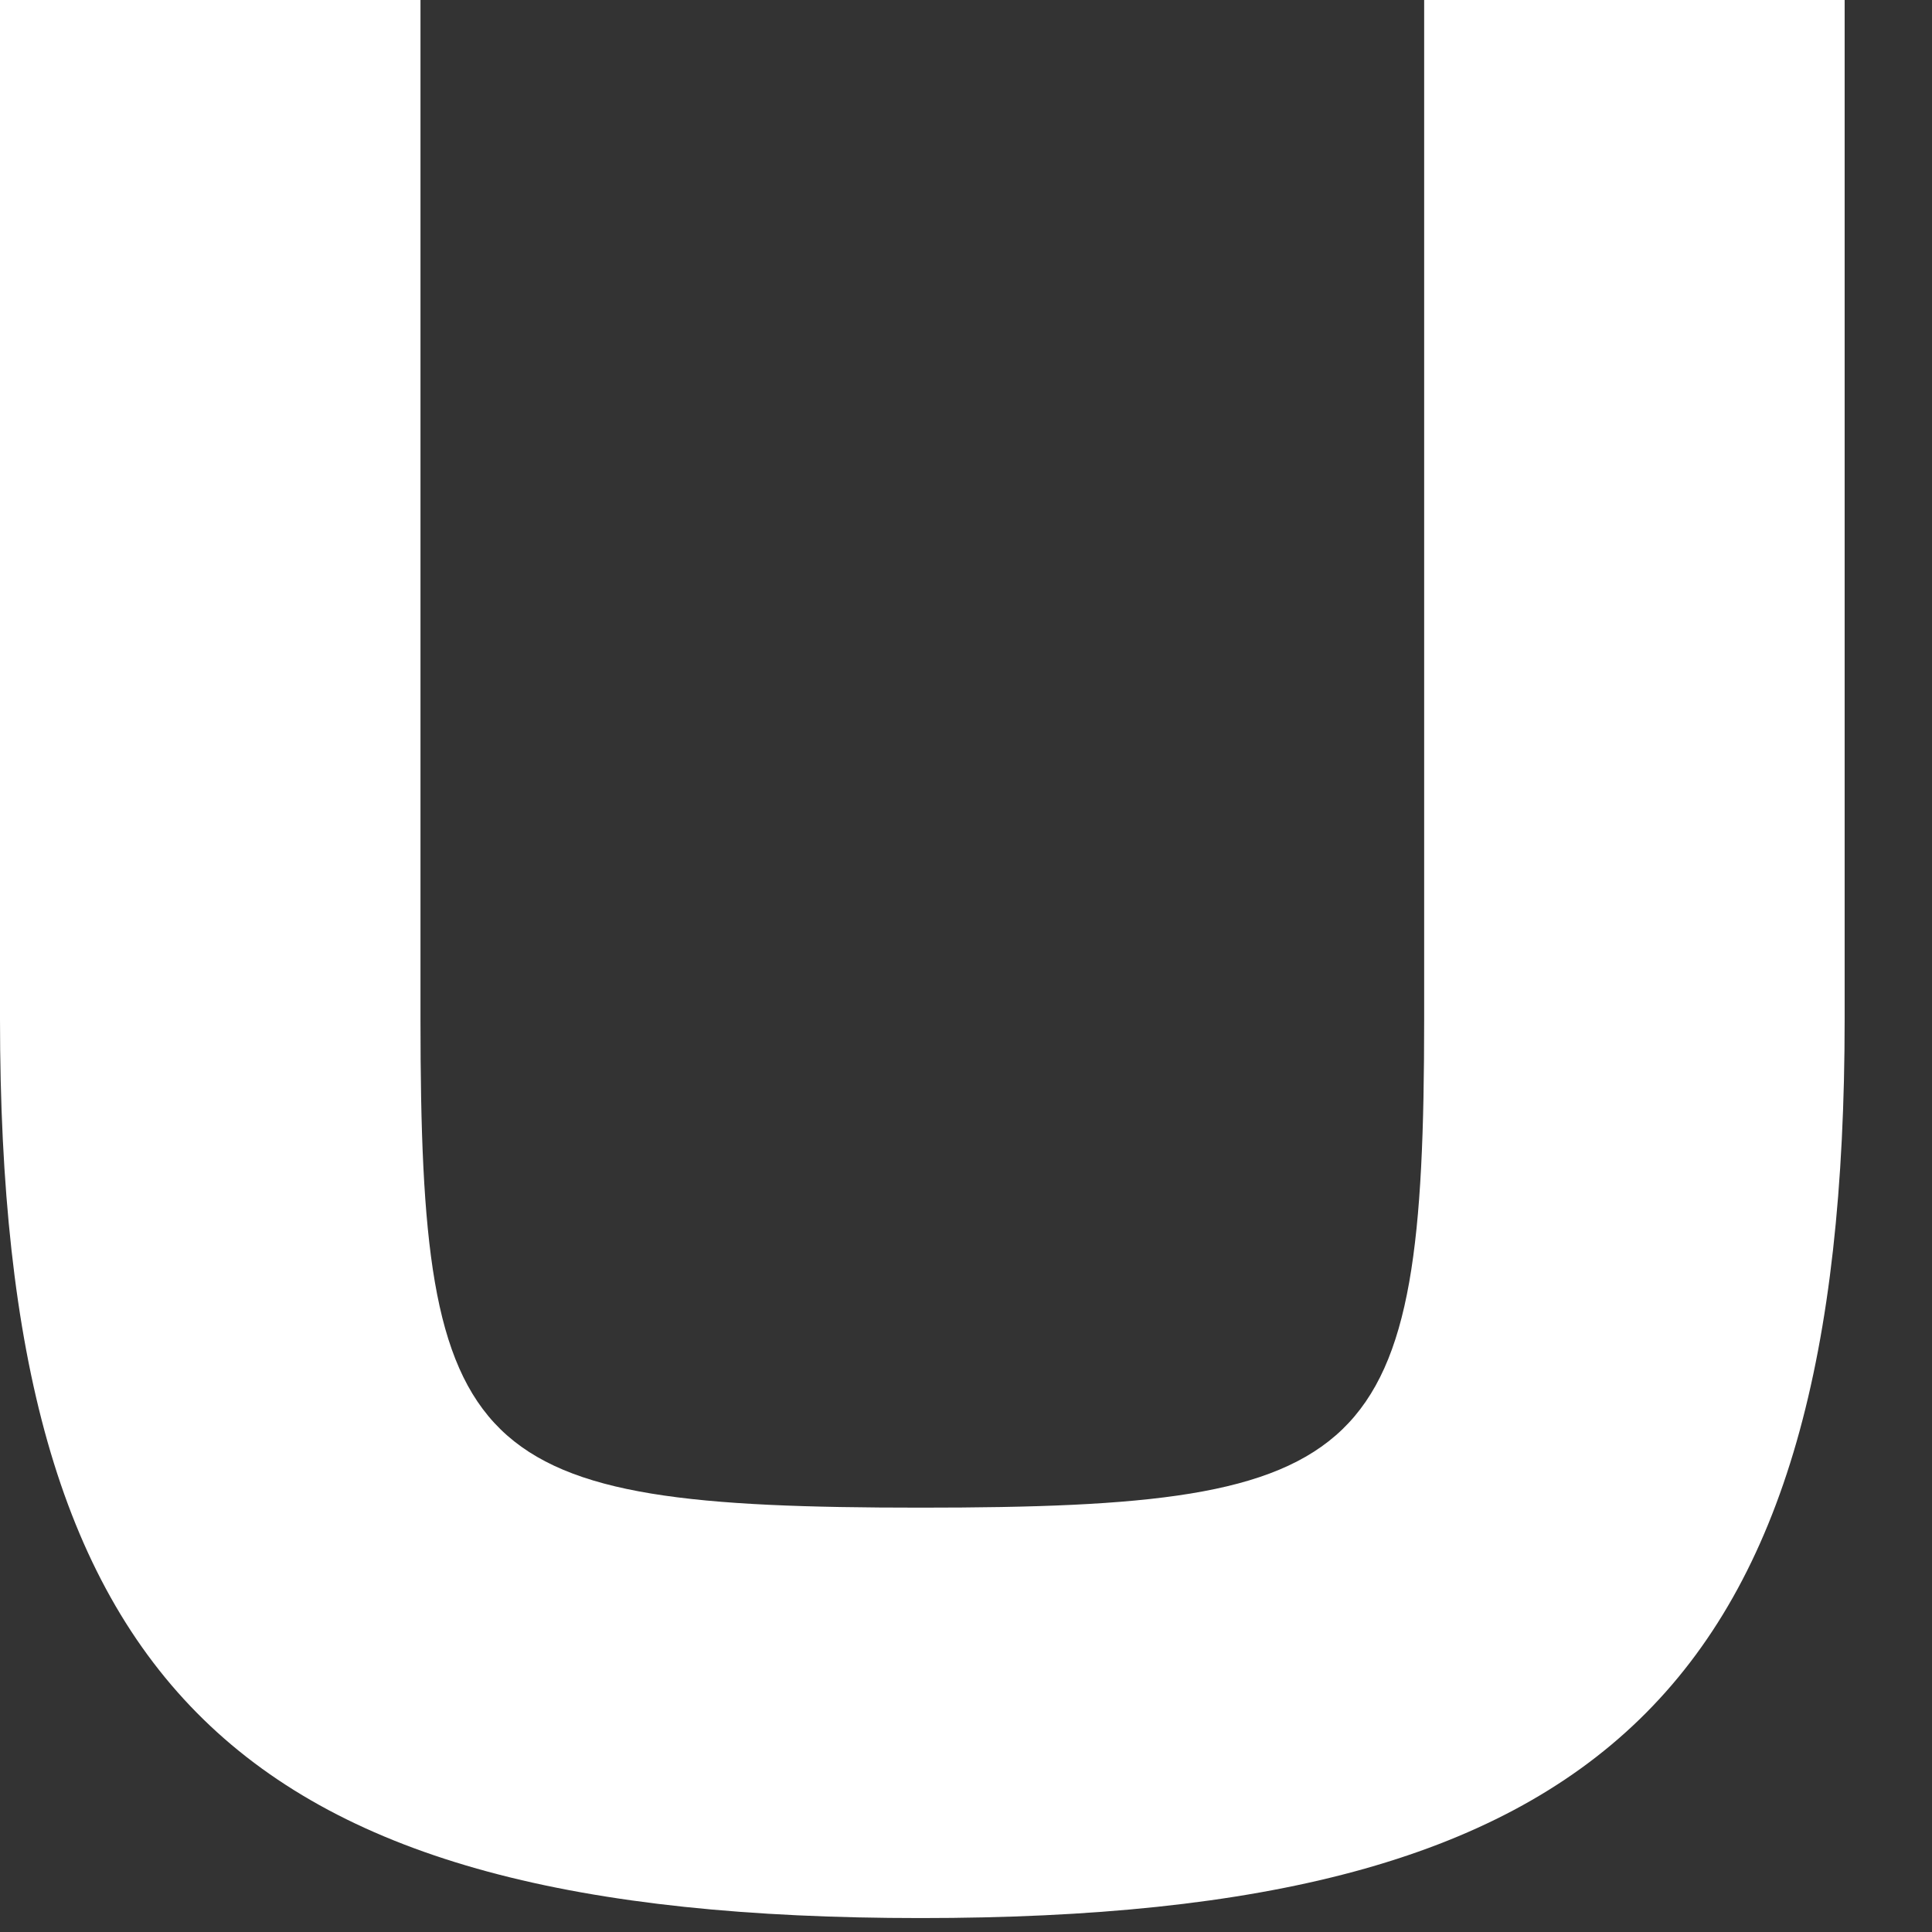
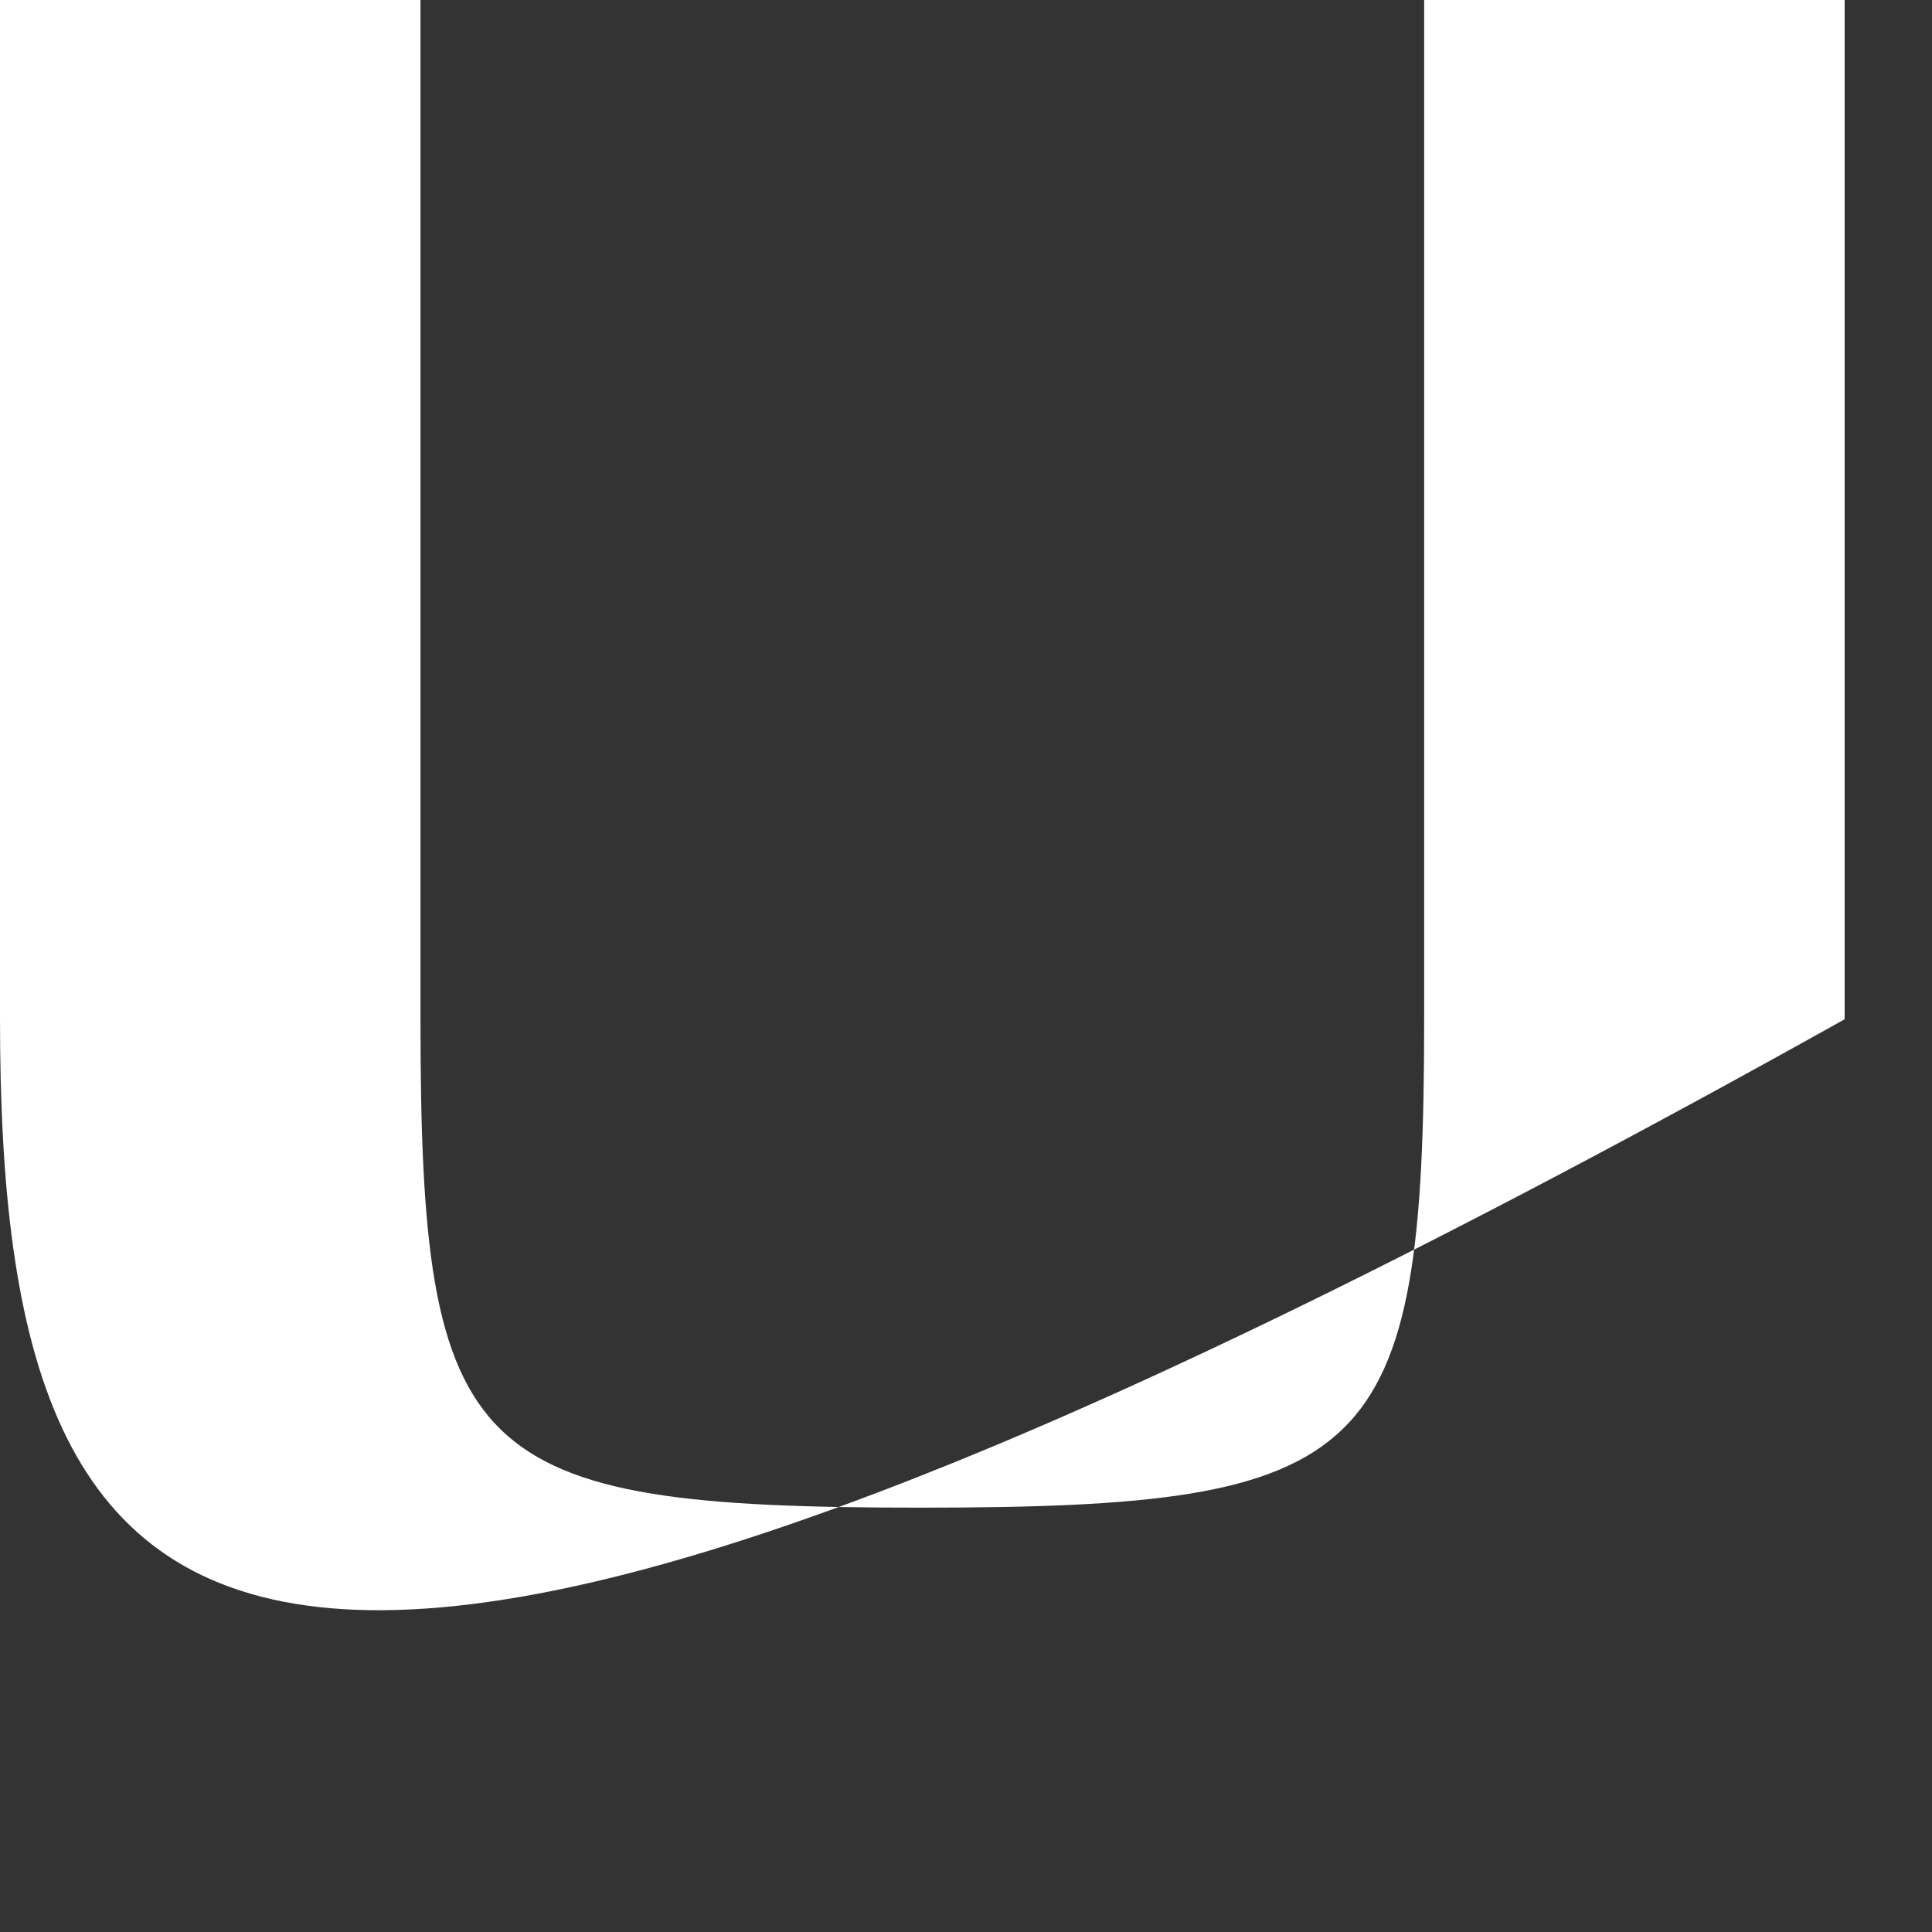
<svg xmlns="http://www.w3.org/2000/svg" fill="none" height="100%" overflow="visible" preserveAspectRatio="none" style="display: block;" viewBox="0 0 14 14" width="100%">
  <rect x="0" y="0" width="14" height="14" fill="#333333" stroke="none" />
-   <path d="M10.32 0H13.367V7.386C13.367 12.232 11.633 13.899 6.671 13.899C1.709 13.899 0 12.232 0 7.386V0H3.047V7.386C3.047 10.592 3.387 10.925 6.671 10.925C9.955 10.925 10.32 10.592 10.32 7.386V0Z" fill="white" id="Vector" />
+   <path d="M10.32 0H13.367V7.386C1.709 13.899 0 12.232 0 7.386V0H3.047V7.386C3.047 10.592 3.387 10.925 6.671 10.925C9.955 10.925 10.32 10.592 10.32 7.386V0Z" fill="white" id="Vector" />
</svg>